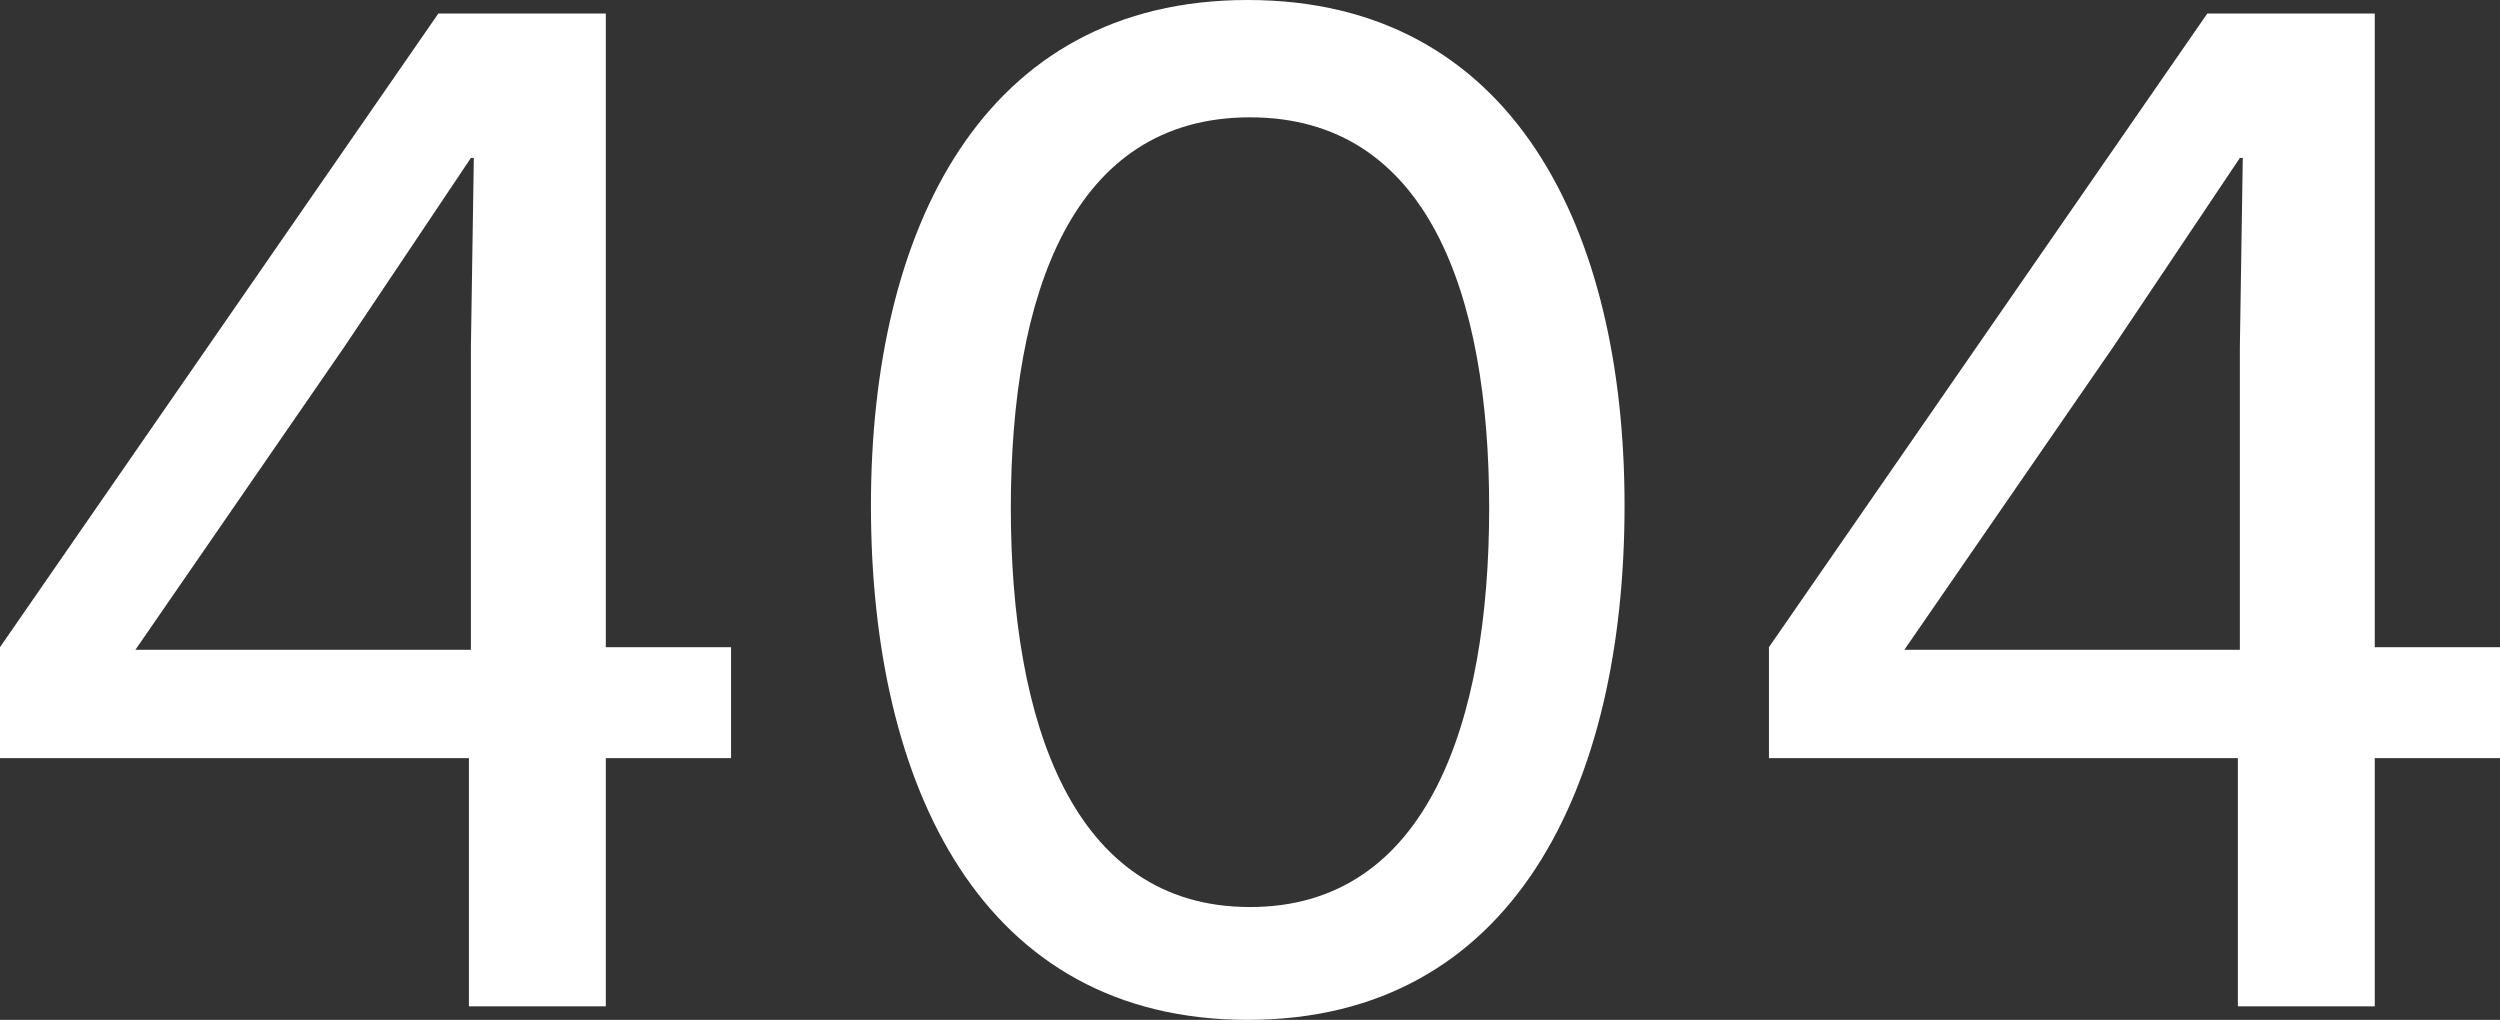
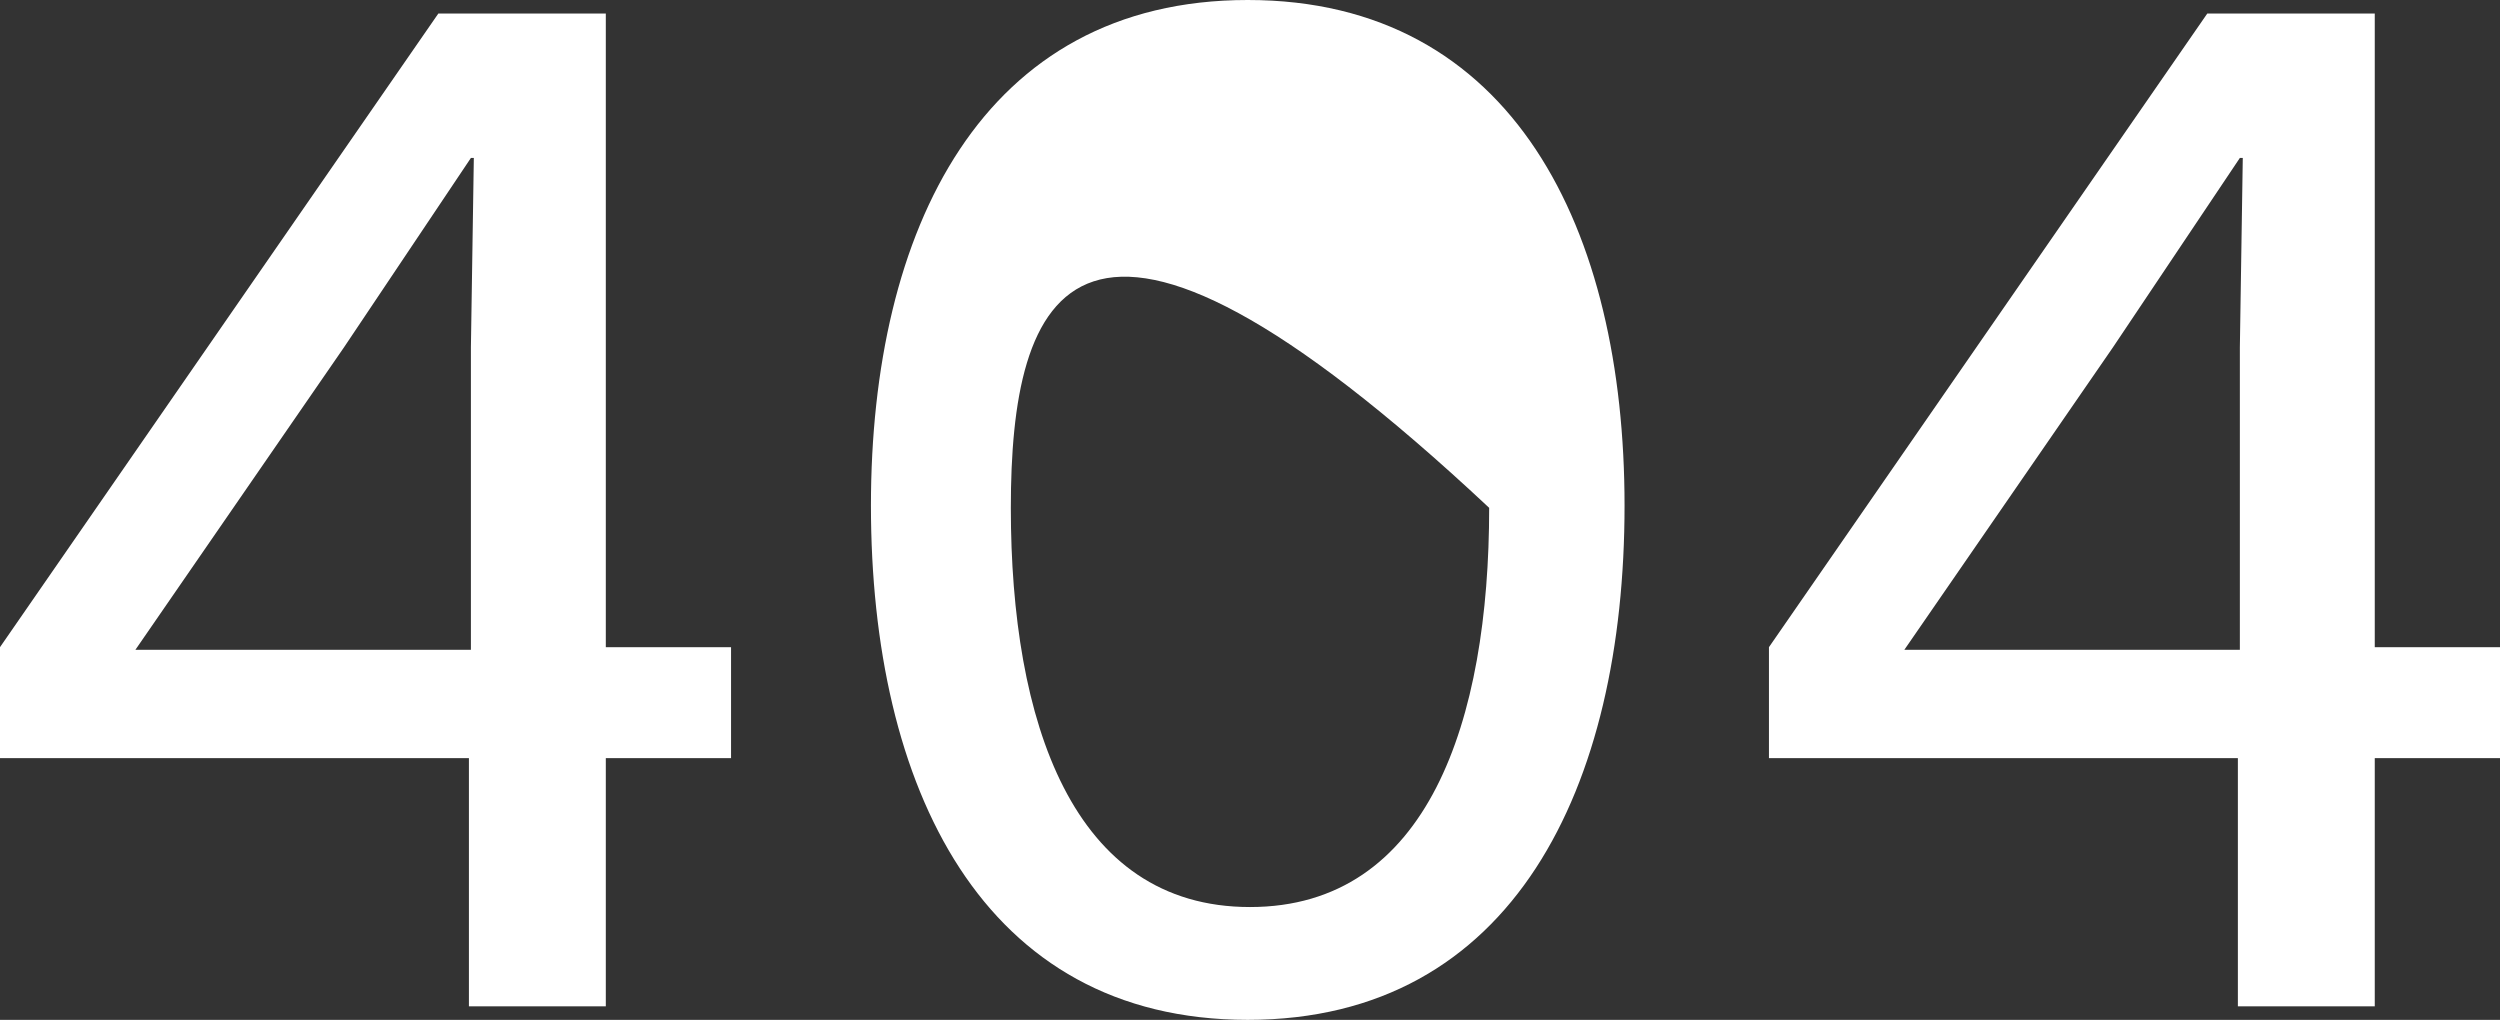
<svg xmlns="http://www.w3.org/2000/svg" width="554px" height="226px" viewBox="0 0 554 226" version="1.1">
  <rect x="0" y="0" width="554" height="226" fill="#333333" stroke="none" />
  <title>404</title>
  <desc>Created with Sketch.</desc>
  <g id="Page-1" stroke="none" stroke-width="1" fill="none" fill-rule="evenodd">
    <g id="Encomendas-Expresso-para-Portugal-Copy" transform="translate(-751, -334)" fill="#FFFFFF" fill-rule="nonzero">
-       <path d="M885.247,477.412 L913,477.412 L913,502 L885.247,502 L885.247,557 L854.912,557 L854.912,502 L751,502 L751,477.412 L848.135,337 L885.247,337 L885.247,477.412 Z M855.353,410.973 L856,369 L855.353,369 L827.228,410.973 L781,478 L855.353,478 L855.353,410.973 Z M1027.5,560 C968.597,560 944,508.343 944,446.031 C944,385.011 968.597,334 1027.5,334 C1086.403,334 1111,385.011 1111,446.031 C1111,508.343 1086.403,560 1027.5,560 Z M1028,535 C1067.427,535 1081,493.824 1081,446.535 C1081,399.246 1067.427,360 1028,360 C988.573,360 975,399.246 975,446.535 C975,493.824 988.573,535 1028,535 Z M1277.247,477.412 L1305,477.412 L1305,502 L1277.247,502 L1277.247,557 L1246.912,557 L1246.912,502 L1143,502 L1143,477.412 L1240.135,337 L1277.247,337 L1277.247,477.412 Z M1247.353,410.973 L1248,369 L1247.353,369 L1219.228,410.973 L1173,478 L1247.353,478 L1247.353,410.973 Z" id="404" />
+       <path d="M885.247,477.412 L913,477.412 L913,502 L885.247,502 L885.247,557 L854.912,557 L854.912,502 L751,502 L751,477.412 L848.135,337 L885.247,337 L885.247,477.412 Z M855.353,410.973 L856,369 L855.353,369 L827.228,410.973 L781,478 L855.353,478 L855.353,410.973 Z M1027.5,560 C968.597,560 944,508.343 944,446.031 C944,385.011 968.597,334 1027.5,334 C1086.403,334 1111,385.011 1111,446.031 C1111,508.343 1086.403,560 1027.5,560 Z M1028,535 C1067.427,535 1081,493.824 1081,446.535 C988.573,360 975,399.246 975,446.535 C975,493.824 988.573,535 1028,535 Z M1277.247,477.412 L1305,477.412 L1305,502 L1277.247,502 L1277.247,557 L1246.912,557 L1246.912,502 L1143,502 L1143,477.412 L1240.135,337 L1277.247,337 L1277.247,477.412 Z M1247.353,410.973 L1248,369 L1247.353,369 L1219.228,410.973 L1173,478 L1247.353,478 L1247.353,410.973 Z" id="404" />
    </g>
  </g>
</svg>